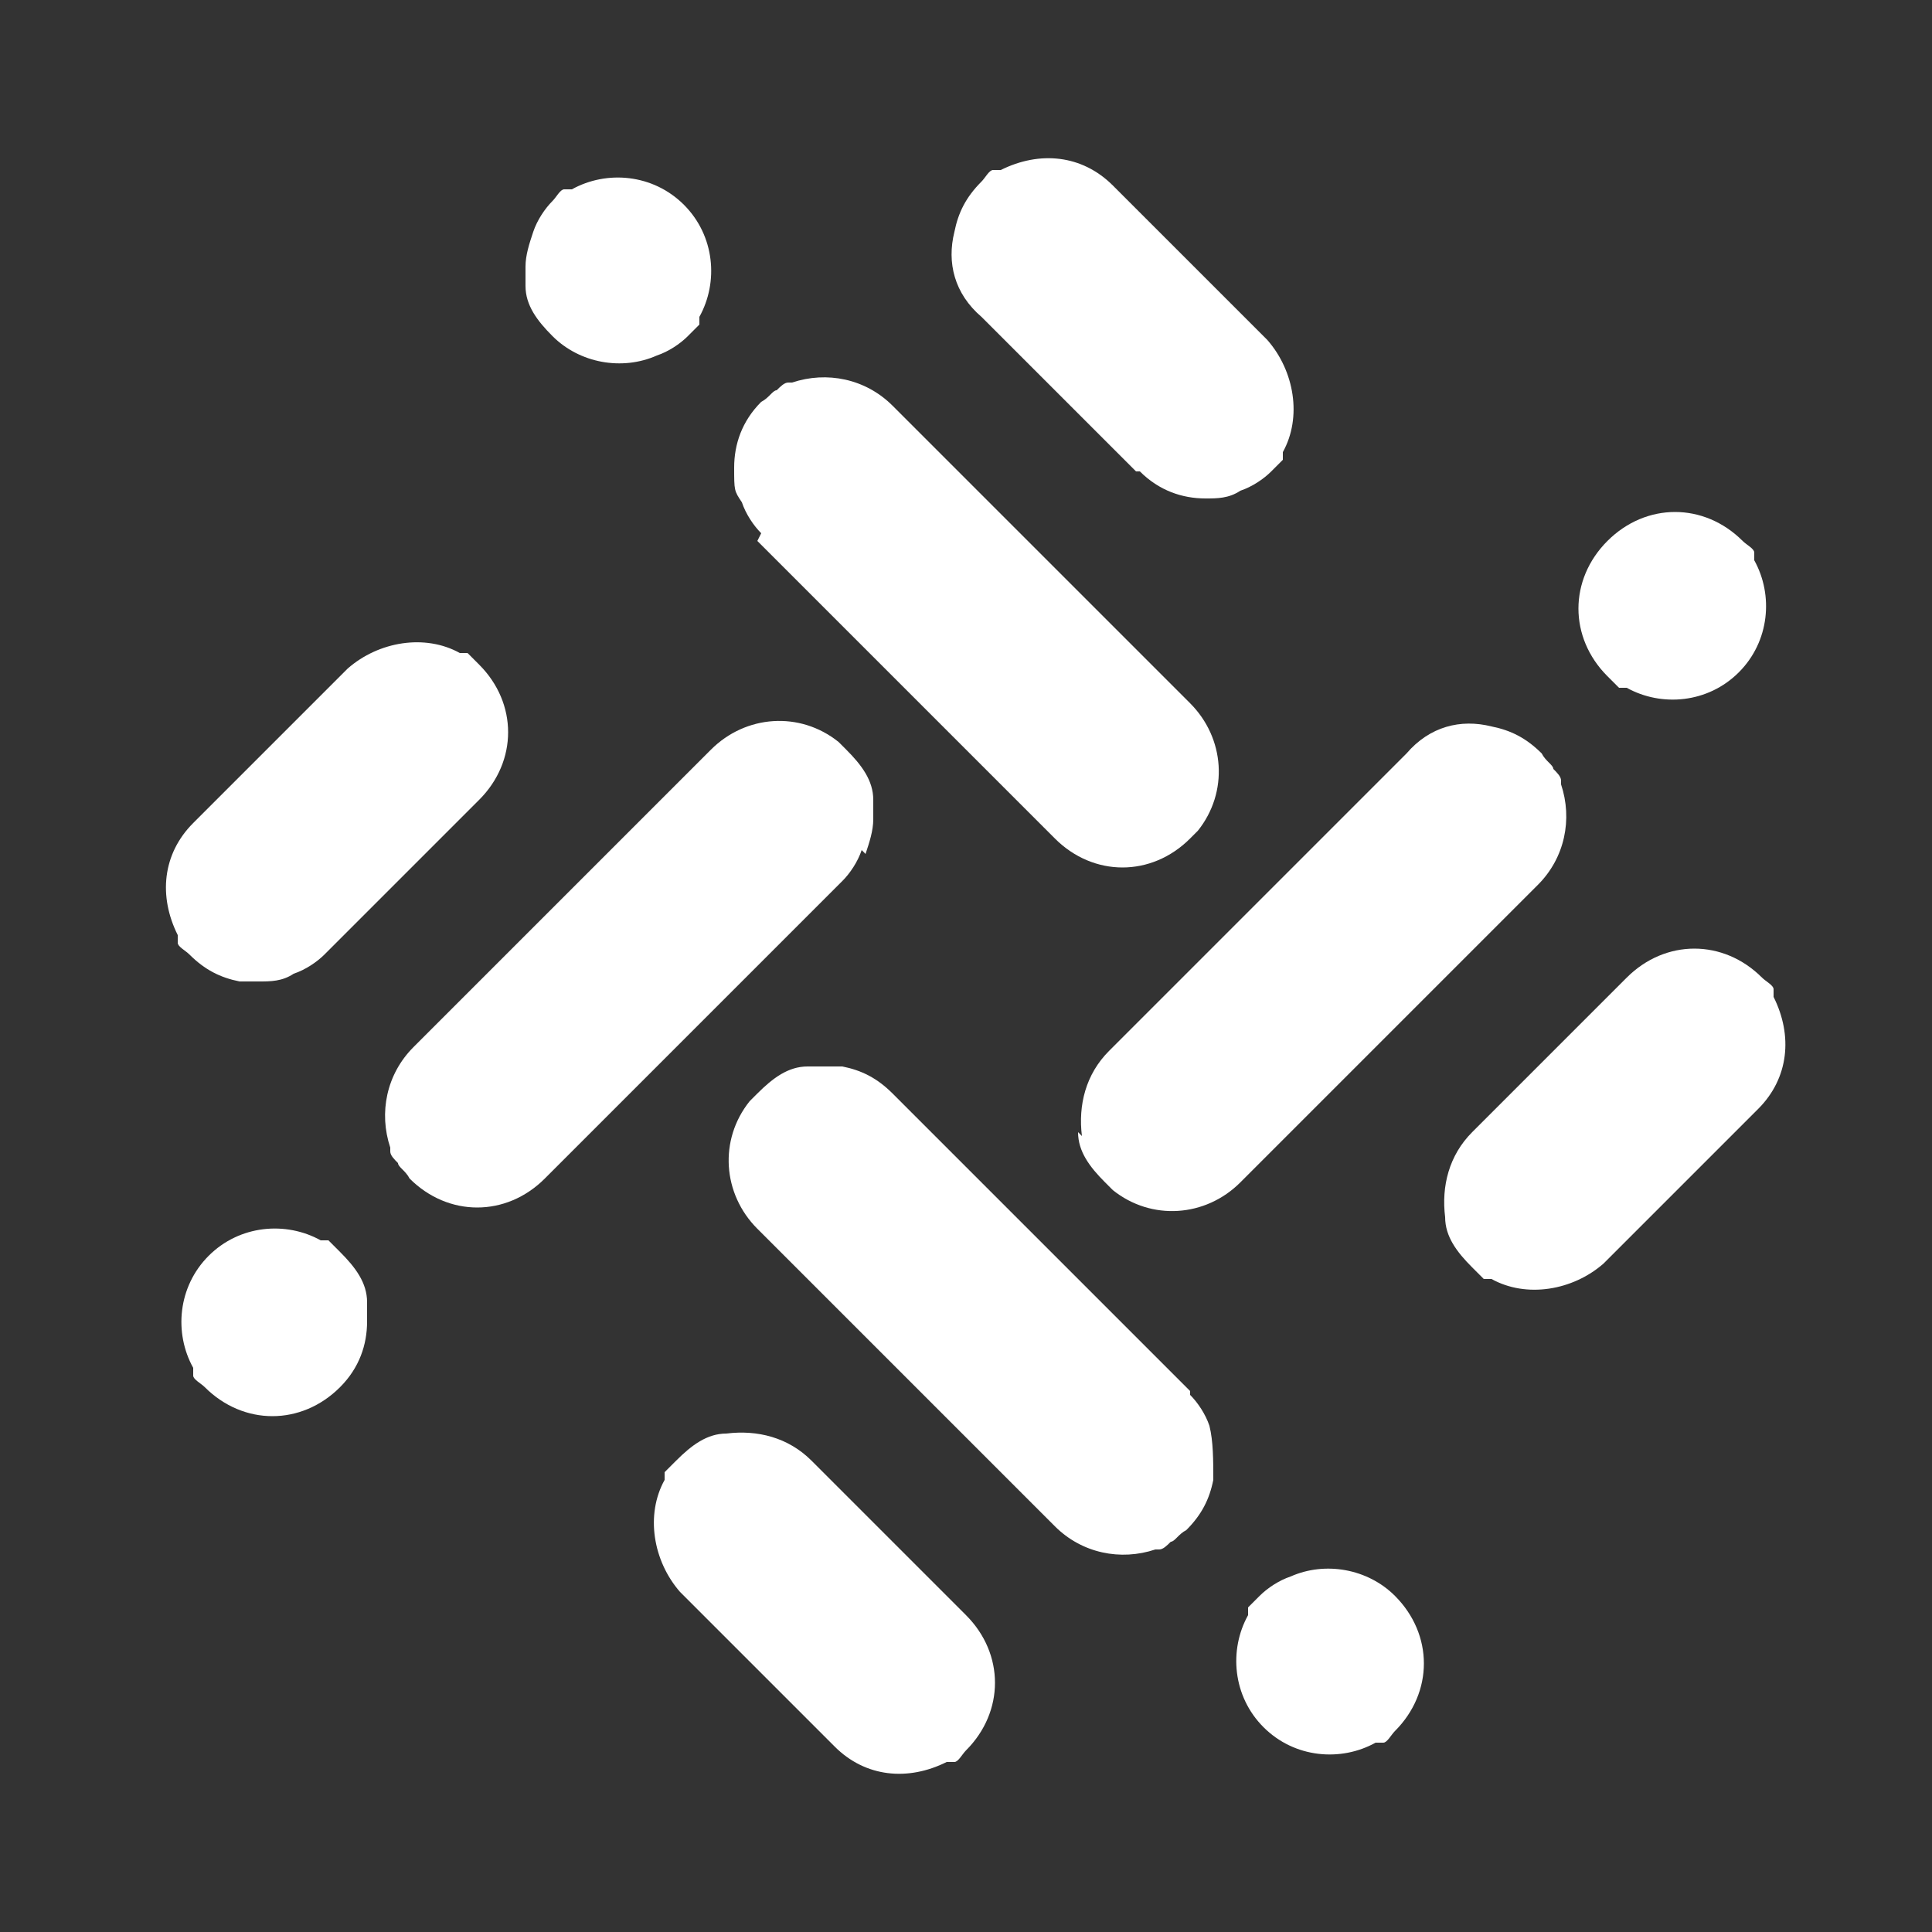
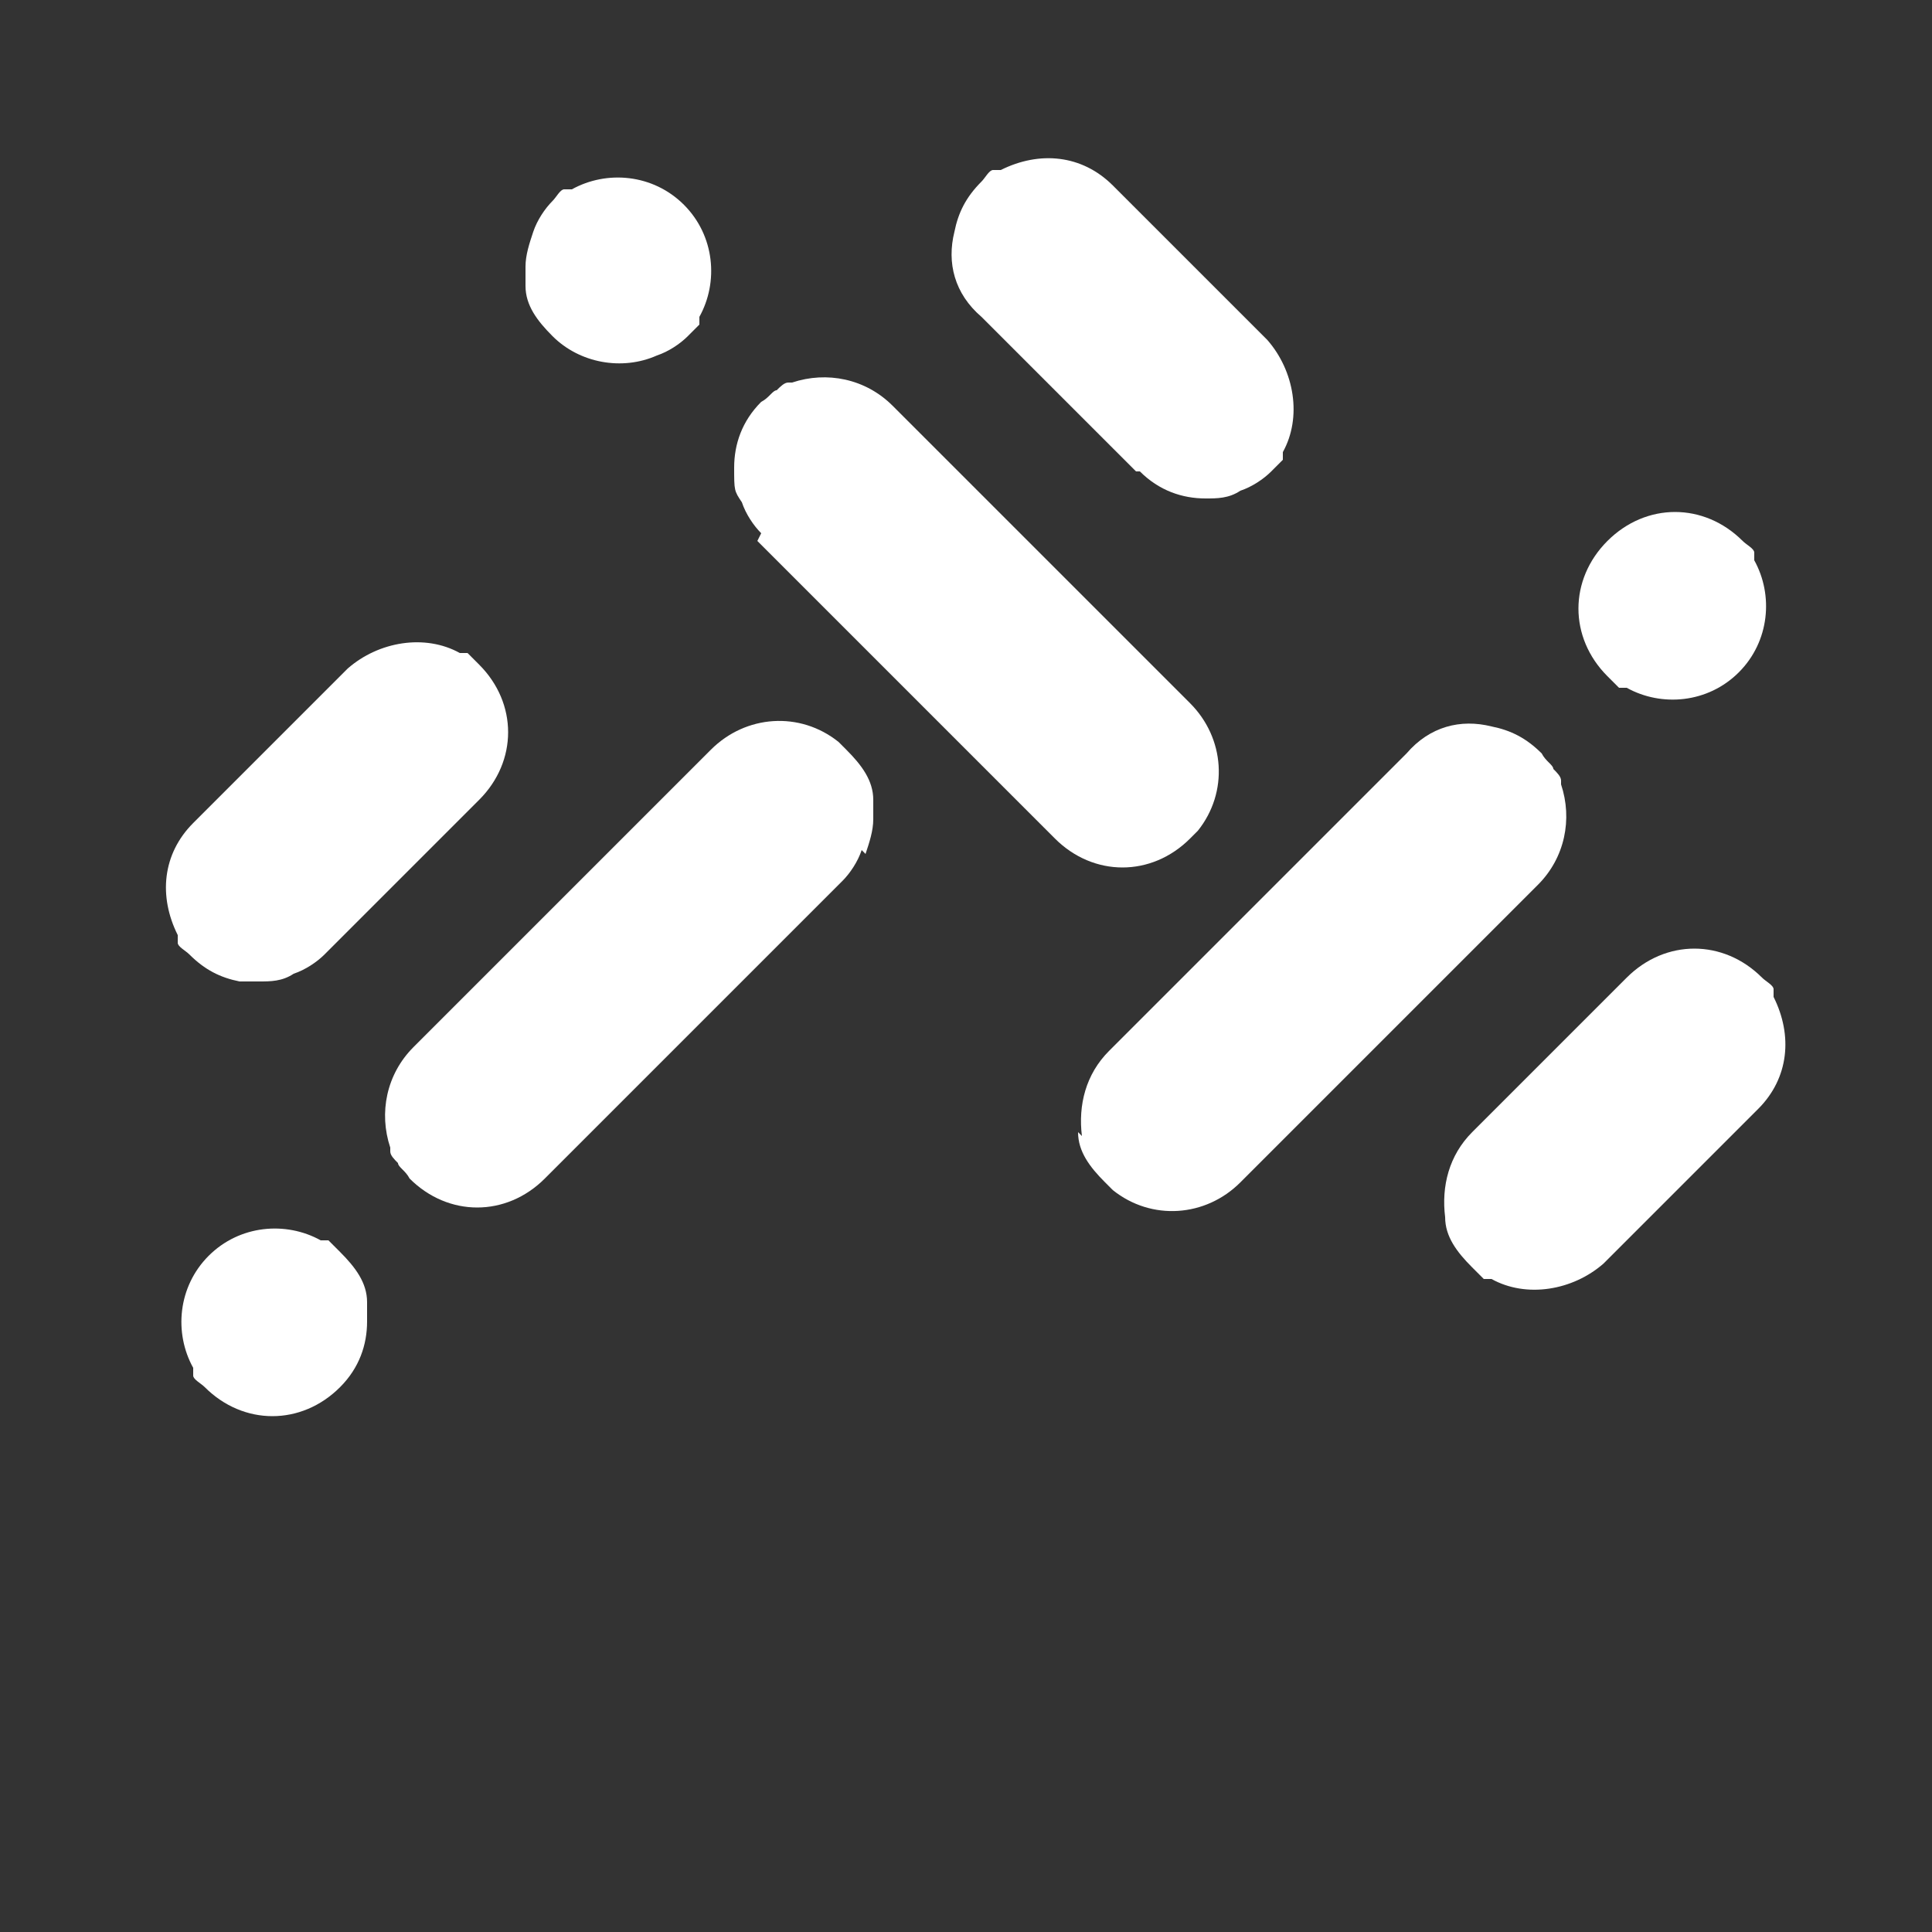
<svg xmlns="http://www.w3.org/2000/svg" id="Capa_1" data-name="Capa 1" version="1.1" viewBox="0 0 50 50">
  <rect x="0" y="0" width="50" height="50" fill="#333333" stroke="none" />
  <defs>
    <style>
      .cls-1 {
        fill: #fff;
        stroke-width: 0px;
      }
    </style>
  </defs>
  <path class="cls-1" d="M13.6,7.4c0,.5.3.9.7,1.3h0c.7.7,1.8.9,2.7.5.3-.1.6-.3.8-.5h0c.1-.1.2-.2.3-.3,0,0,0,0,0-.1,0,0,0,0,0-.1,0,0,0,0,0,0,.5-.9.4-2.1-.4-2.9-.8-.8-2-.9-2.9-.4,0,0,0,0,0,0,0,0,0,0-.1,0,0,0,0,0-.1,0-.1,0-.2.2-.3.3-.2.2-.4.5-.5.8-.1.3-.2.6-.2.9s0,.3,0,.5Z" />
  <path class="cls-1" d="M19.6,14l7.7,7.7c1,1,2.5,1,3.5,0,0,0,.1-.1.2-.2,0,0,0,0,0,0,.8-1,.7-2.4-.2-3.3l-7.7-7.7c-.7-.7-1.7-.9-2.6-.6,0,0,0,0,0,0,0,0,0,0,0,0,0,0,0,0-.1,0-.1,0-.2.1-.3.2,0,0,0,0,0,0-.1,0-.2.2-.4.3-.5.5-.7,1.1-.7,1.7s0,.6.2.9c.1.3.3.6.5.8Z" />
  <path class="cls-1" d="M29.5,12.2c.5.5,1.1.7,1.7.7.3,0,.6,0,.9-.2.3-.1.6-.3.8-.5h0s0,0,0,0c.1-.1.2-.2.3-.3,0,0,0,0,0-.1,0,0,0,0,0-.1,0,0,0,0,0,0,.5-.9.3-2.1-.4-2.9l-4-4c-.8-.8-1.9-.9-2.9-.4,0,0,0,0,0,0,0,0,0,0-.1,0,0,0,0,0-.1,0-.1,0-.2.2-.3.3,0,0,0,0,0,0-.4.4-.6.8-.7,1.3-.2.8,0,1.6.7,2.2l4,4Z" />
  <path class="cls-1" d="M45.9,25.8s0,0,0,0c0,0,0,0,0-.1,0,0,0,0,0-.1,0-.1-.2-.2-.3-.3-1-1-2.5-1-3.5,0l-4,4c-.6.6-.8,1.4-.7,2.2,0,.5.3.9.7,1.3,0,0,0,0,0,0,.1.1.2.2.3.3,0,0,0,0,.1,0,0,0,0,0,.1,0,0,0,0,0,0,0,.9.5,2.1.3,2.9-.4l4-4c.8-.8.9-1.9.4-2.9Z" />
  <path class="cls-1" d="M27.9,29.3c0,.5.3.9.7,1.3s0,0,0,0c0,0,.1.1.2.2,0,0,0,0,0,0,1,.8,2.4.7,3.3-.2l7.7-7.7c.7-.7.9-1.7.6-2.6,0,0,0,0,0,0,0,0,0,0,0,0,0,0,0,0,0-.1,0-.1-.1-.2-.2-.3,0,0,0,0,0,0,0-.1-.2-.2-.3-.4h0c-.4-.4-.8-.6-1.3-.7-.8-.2-1.6,0-2.2.7l-7.7,7.7c-.6.6-.8,1.4-.7,2.2Z" />
  <path class="cls-1" d="M41.6,17.5h0c.1.1.2.2.3.3,0,0,0,0,.1,0,0,0,0,0,.1,0,0,0,0,0,0,0,.9.5,2.1.4,2.9-.4h0c.8-.8.9-2,.4-2.9,0,0,0,0,0,0,0,0,0,0,0-.1,0,0,0,0,0-.1,0-.1-.2-.2-.3-.3h0c-1-1-2.5-1-3.5,0-1,1-1,2.5,0,3.5Z" />
-   <path class="cls-1" d="M36.1,41.3c-.7-.7-1.8-.9-2.7-.5-.3.1-.6.3-.8.5h0c-.1.1-.2.2-.3.3,0,0,0,0,0,.1,0,0,0,0,0,.1,0,0,0,0,0,0-.5.9-.4,2.1.4,2.9s2,.9,2.9.4c0,0,0,0,0,0,0,0,0,0,.1,0,0,0,0,0,.1,0,.1,0,.2-.2.3-.3h0c1-1,1-2.5,0-3.5h0Z" />
-   <path class="cls-1" d="M30.8,36l-7.7-7.7c-.4-.4-.8-.6-1.3-.7-.3,0-.6,0-.9,0-.5,0-.9.3-1.3.7h0c0,0-.1.1-.2.2,0,0,0,0,0,0-.8,1-.7,2.4.2,3.3l7.7,7.7c.7.7,1.7.9,2.6.6,0,0,0,0,0,0,0,0,0,0,0,0,0,0,0,0,.1,0,.1,0,.2-.1.3-.2,0,0,0,0,0,0,.1,0,.2-.2.4-.3h0c.4-.4.6-.8.7-1.3,0-.5,0-1-.1-1.4-.1-.3-.3-.6-.5-.8Z" />
-   <path class="cls-1" d="M21,37.8c-.6-.6-1.4-.8-2.2-.7-.5,0-.9.3-1.3.7-.1.1-.2.2-.3.3,0,0,0,0,0,.1,0,0,0,0,0,.1,0,0,0,0,0,0-.5.9-.3,2.1.4,2.9l4,4c.8.8,1.9.9,2.9.4,0,0,0,0,0,0,0,0,0,0,.1,0,0,0,0,0,.1,0,.1,0,.2-.2.3-.3h0c1-1,1-2.5,0-3.5l-4-4Z" />
  <path class="cls-1" d="M9.5,33.7c0-.5-.3-.9-.7-1.3h0c-.1-.1-.2-.2-.3-.3,0,0,0,0-.1,0,0,0,0,0-.1,0,0,0,0,0,0,0-.9-.5-2.1-.4-2.9.4-.8.8-.9,2-.4,2.9,0,0,0,0,0,0,0,0,0,0,0,.1,0,0,0,0,0,.1,0,.1.2.2.3.3h0c1,1,2.5,1,3.5,0,.5-.5.7-1.1.7-1.7,0-.2,0-.3,0-.5Z" />
  <path class="cls-1" d="M22.4,22.1c.1-.3.2-.6.2-.9s0-.3,0-.5c0-.5-.3-.9-.7-1.3,0,0-.1-.1-.2-.2,0,0,0,0,0,0-1-.8-2.4-.7-3.3.2l-7.7,7.7c-.7.7-.9,1.7-.6,2.6,0,0,0,0,0,0,0,0,0,0,0,0,0,0,0,0,0,.1,0,.1.1.2.2.3,0,0,0,0,0,0,0,.1.2.2.3.4h0c1,1,2.5,1,3.5,0l7.7-7.7c.2-.2.4-.5.5-.8Z" />
  <path class="cls-1" d="M4.6,24.3s0,0,0,.1c0,.1.2.2.3.3h0c.4.4.8.6,1.3.7.2,0,.3,0,.5,0,.3,0,.6,0,.9-.2.3-.1.6-.3.8-.5l4-4c1-1,1-2.5,0-3.5h0c-.1-.1-.2-.2-.3-.3,0,0,0,0-.1,0,0,0,0,0-.1,0,0,0,0,0,0,0-.9-.5-2.1-.3-2.9.4l-4,4c-.8.8-.9,1.9-.4,2.9,0,0,0,0,0,0,0,0,0,0,0,.1Z" />
</svg>